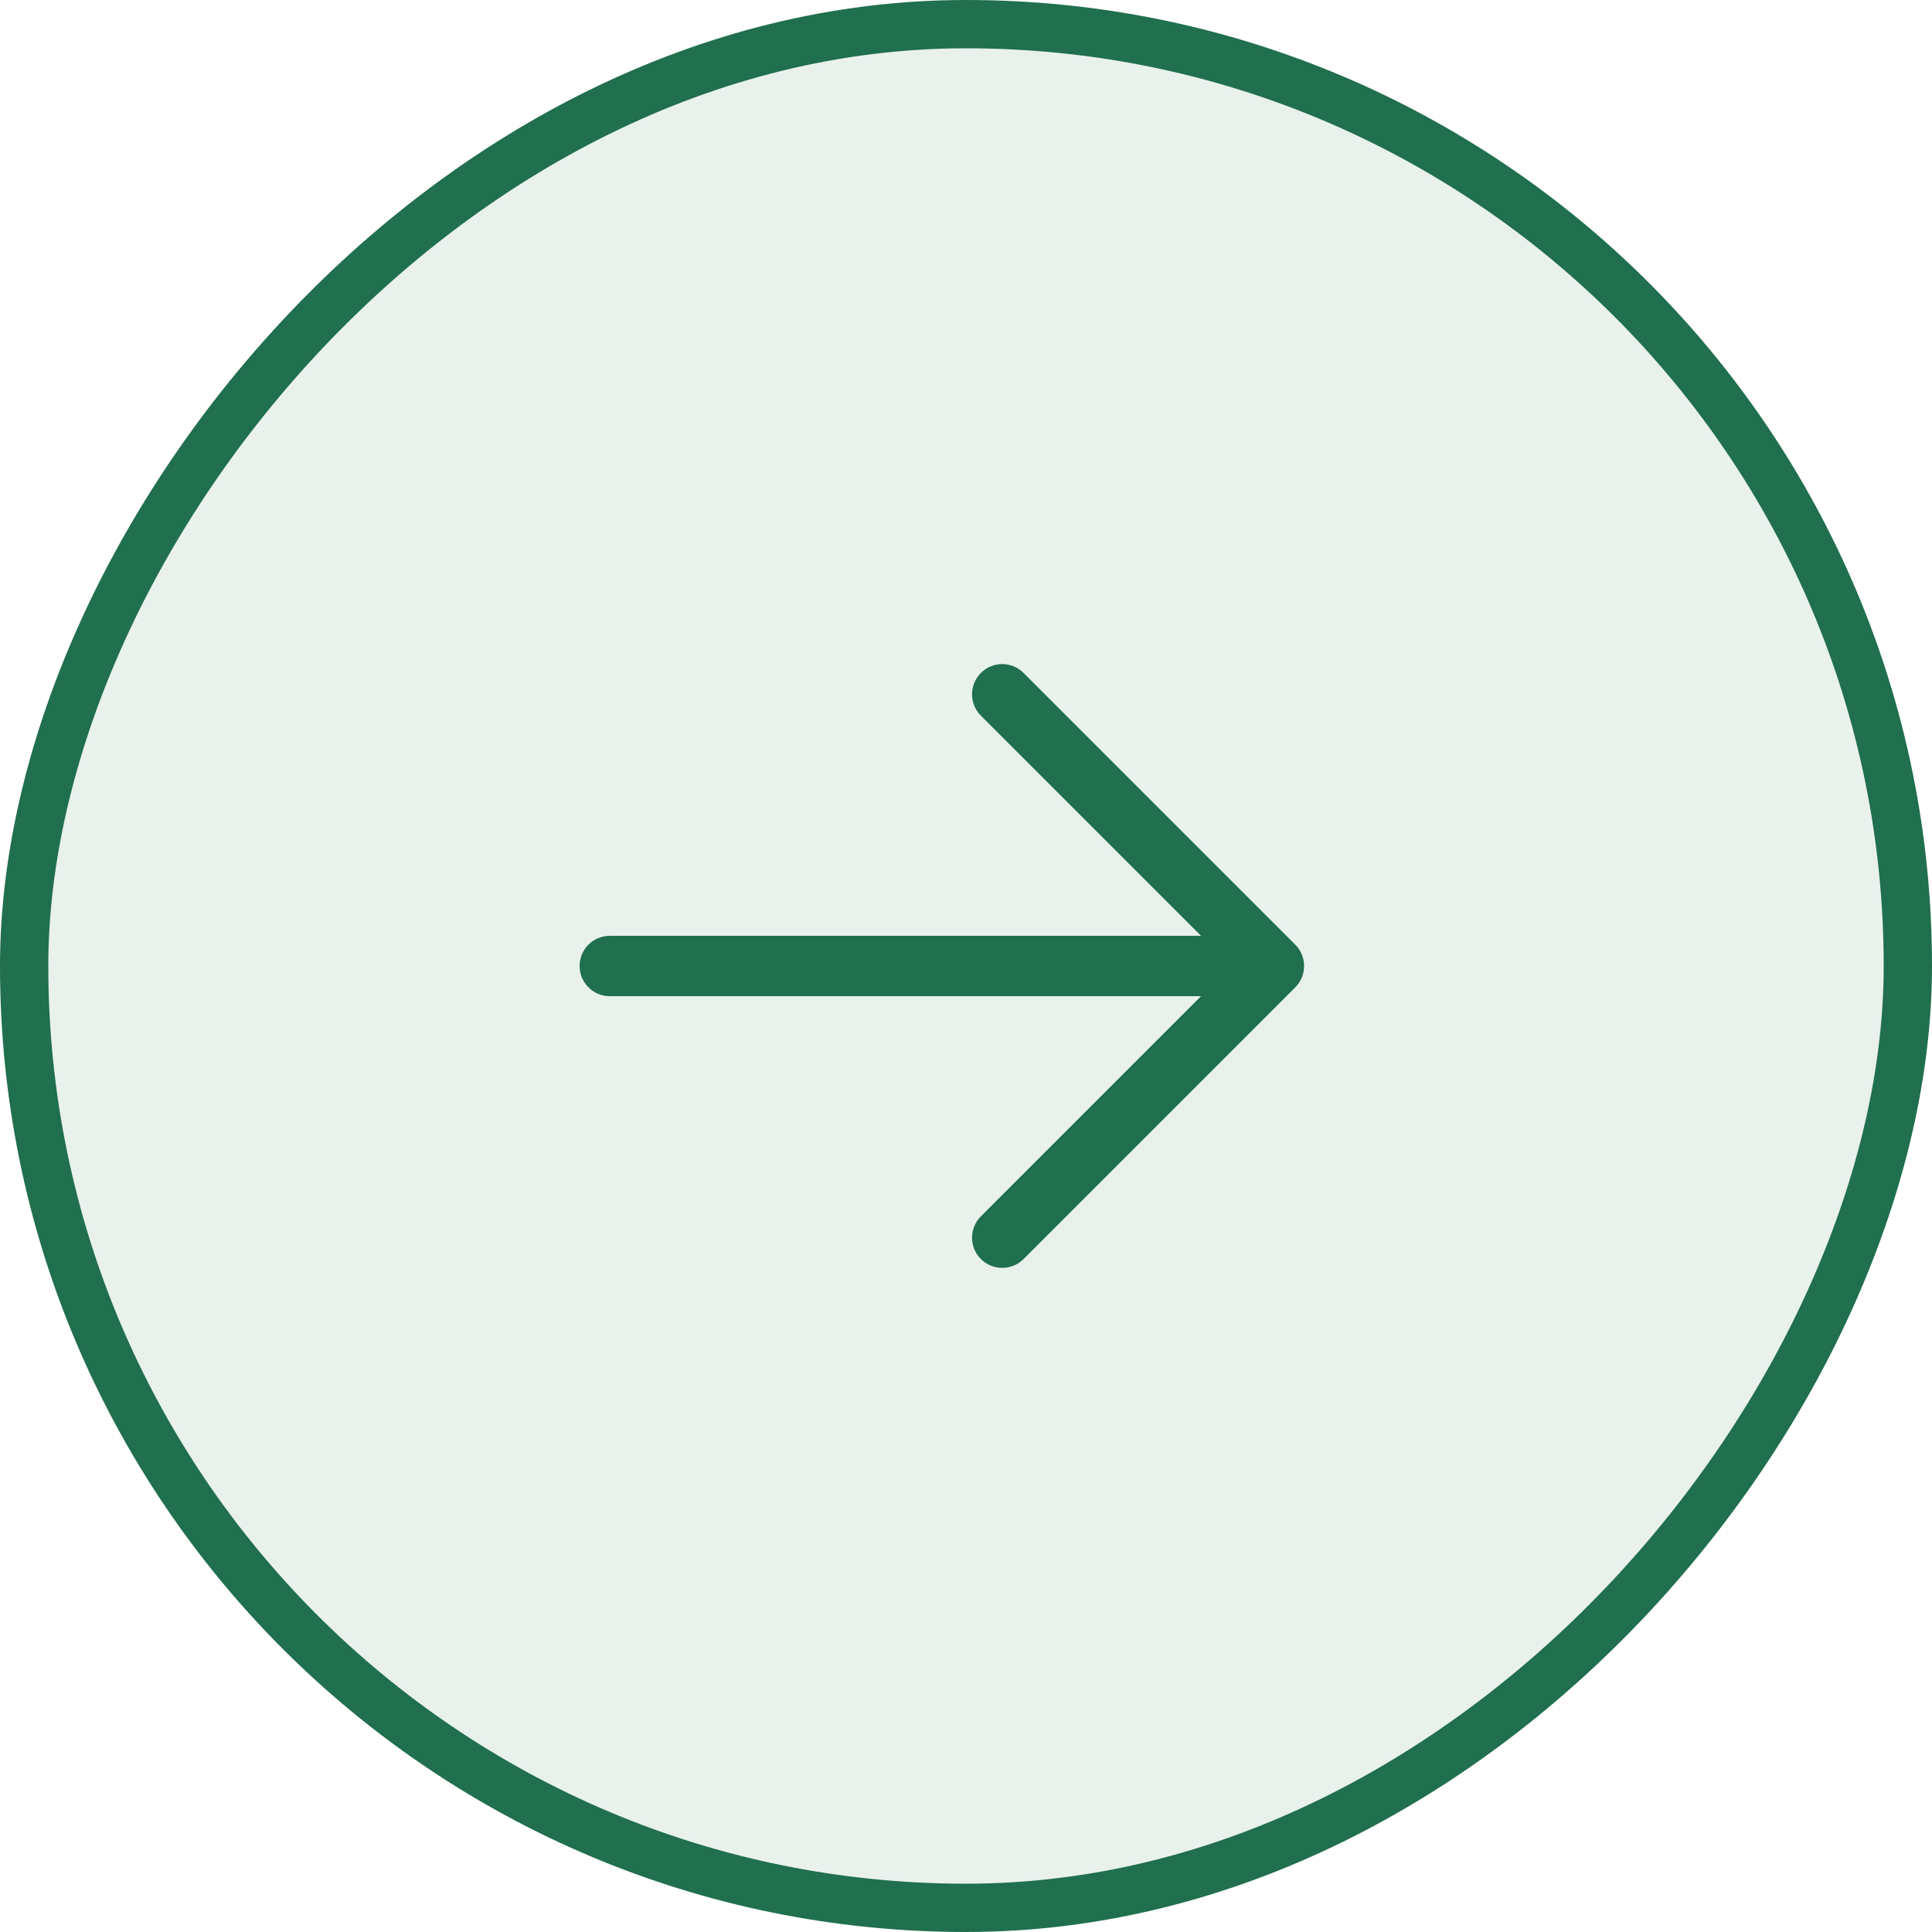
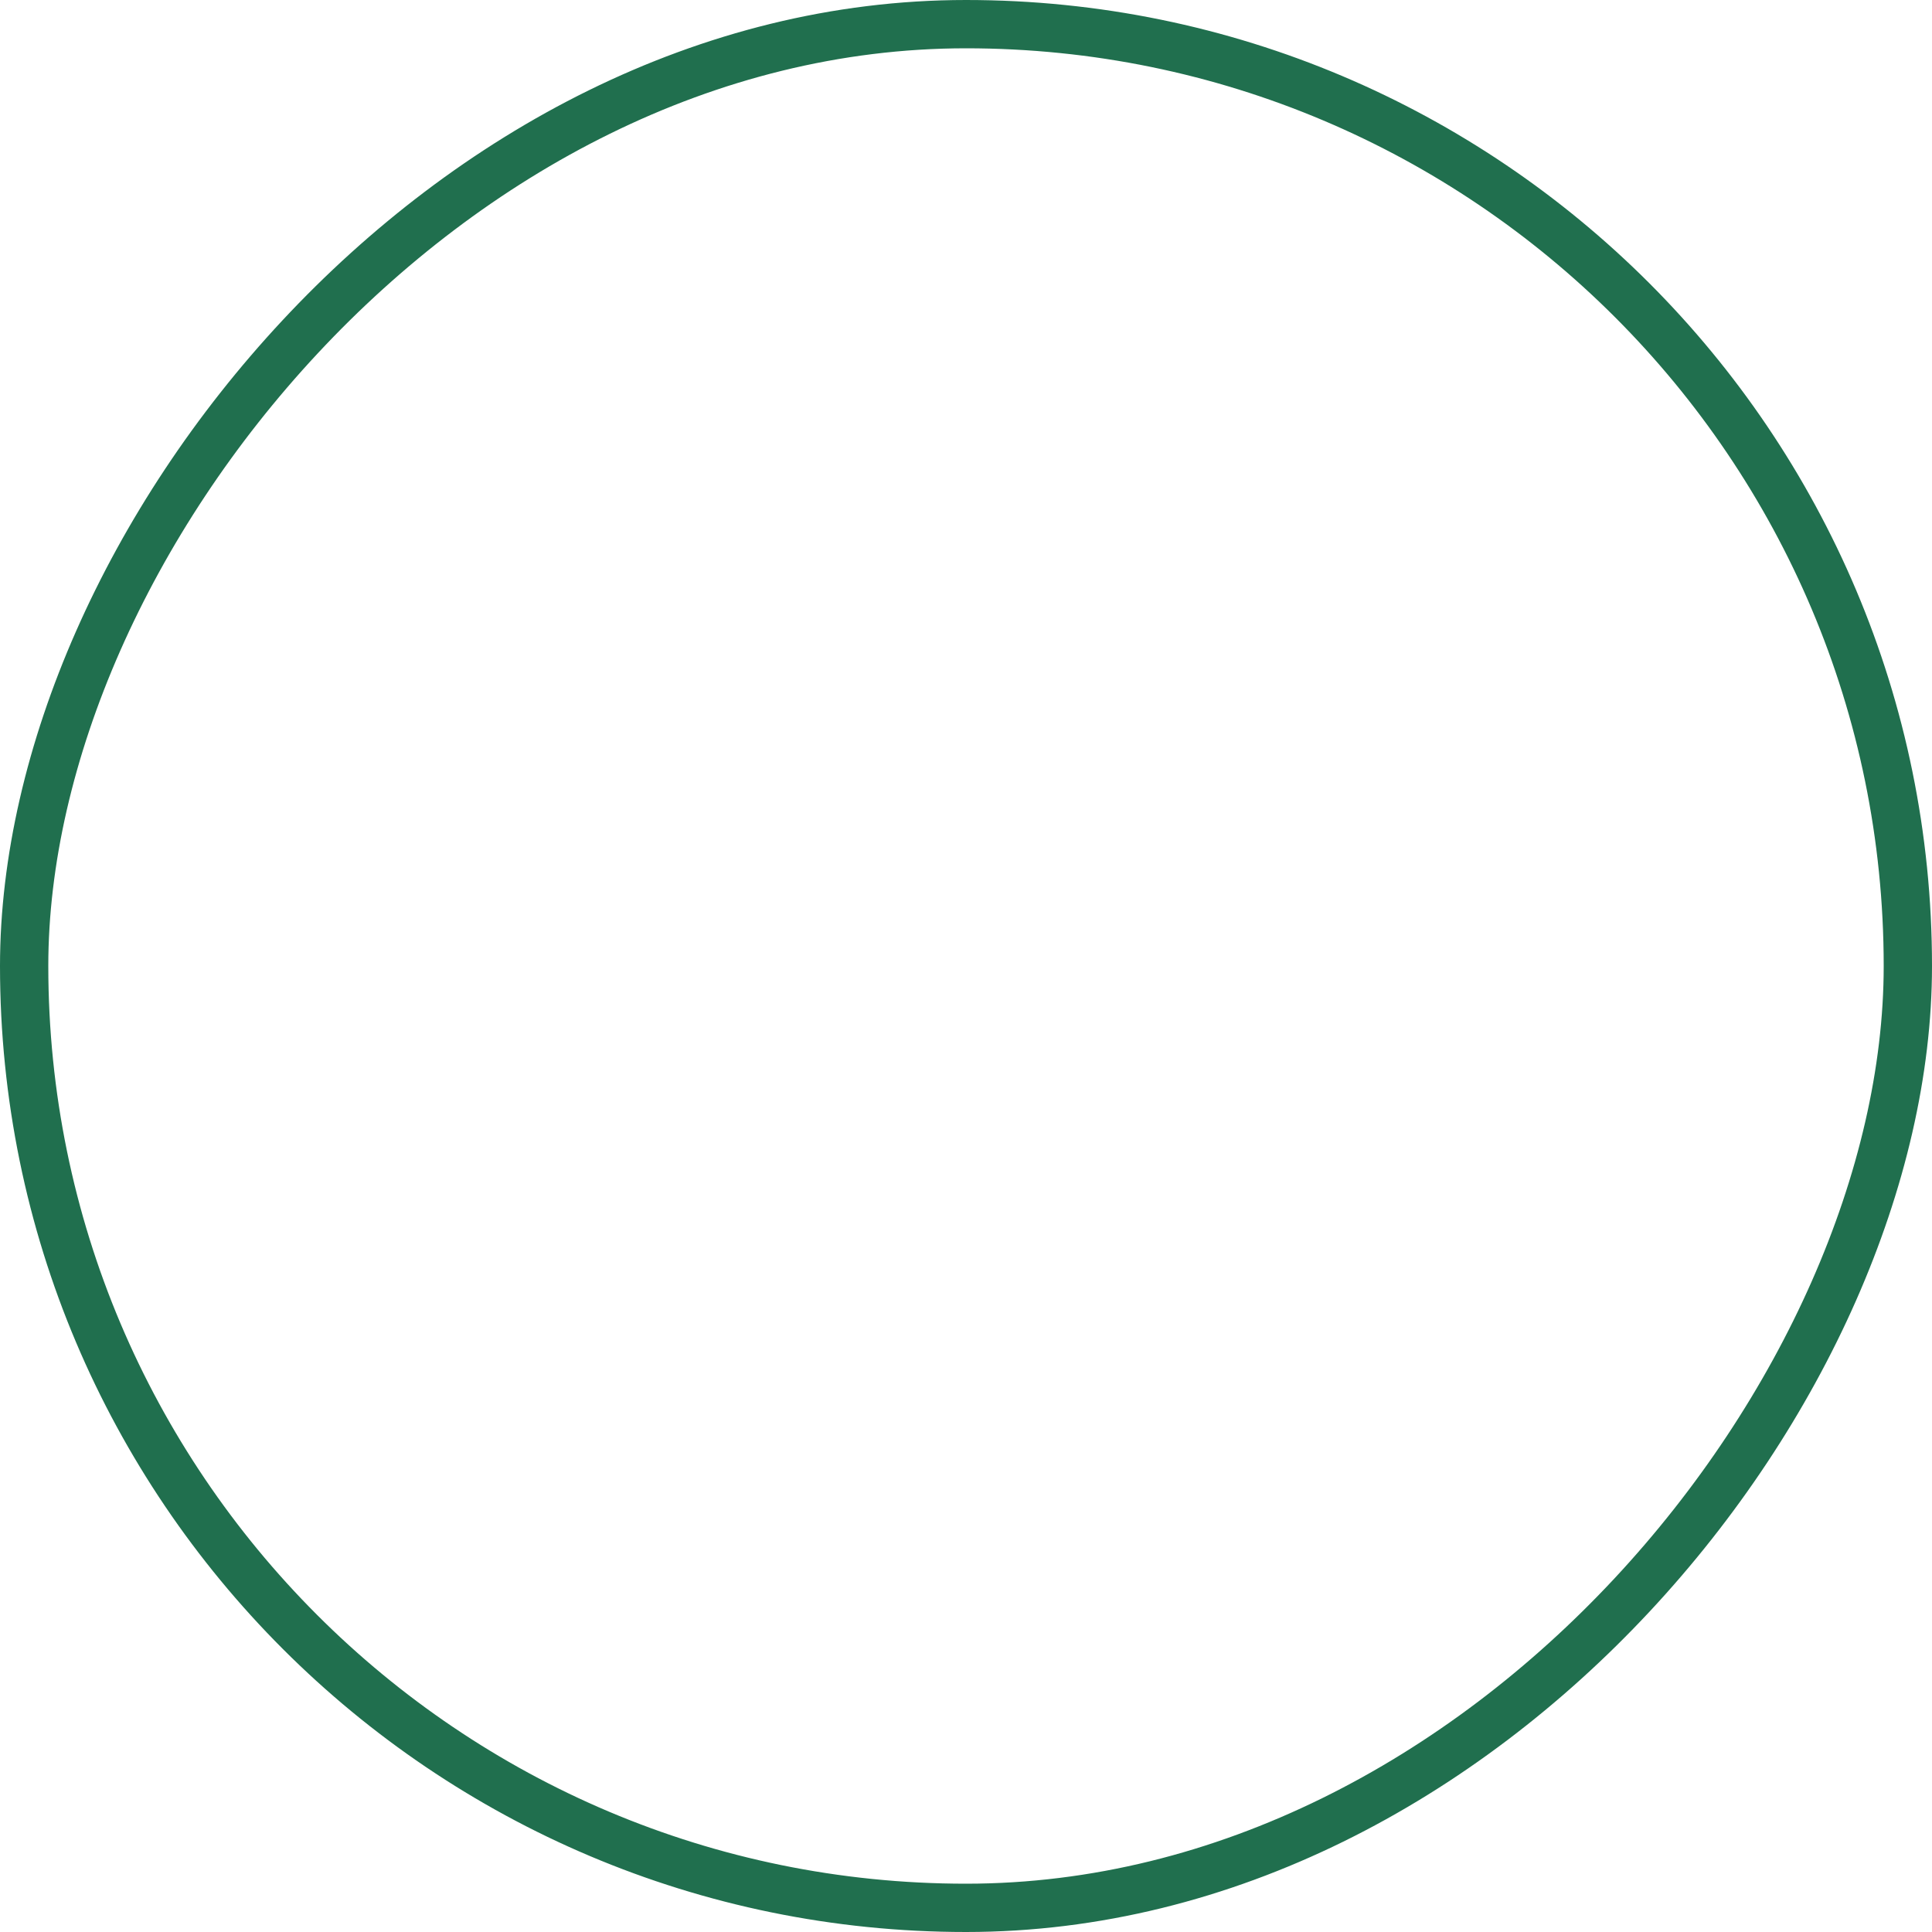
<svg xmlns="http://www.w3.org/2000/svg" width="40" height="40" viewBox="0 0 40 40" fill="none">
-   <rect x="-0.5" y="0.5" width="39" height="39" rx="19.5" transform="matrix(-1 0 0 1 39 0)" fill="#206F4E" fill-opacity="0.1" />
  <rect x="-0.5" y="0.5" width="39" height="39" rx="19.5" transform="matrix(-1 0 0 1 39 0)" stroke="#206F4E" />
-   <path d="M26.817 20.442L21.192 26.067C21.075 26.184 20.916 26.25 20.75 26.25C20.584 26.25 20.425 26.184 20.308 26.067C20.191 25.95 20.125 25.791 20.125 25.625C20.125 25.459 20.191 25.3 20.308 25.183L24.866 20.625H12.625C12.459 20.625 12.3 20.559 12.183 20.442C12.066 20.325 12 20.166 12 20C12 19.834 12.066 19.675 12.183 19.558C12.3 19.441 12.459 19.375 12.625 19.375H24.866L20.308 14.817C20.191 14.7 20.125 14.541 20.125 14.375C20.125 14.209 20.191 14.05 20.308 13.933C20.425 13.815 20.584 13.749 20.75 13.749C20.916 13.749 21.075 13.815 21.192 13.933L26.817 19.558C26.875 19.616 26.921 19.685 26.953 19.761C26.984 19.836 27 19.918 27 20C27 20.082 26.984 20.163 26.953 20.239C26.921 20.315 26.875 20.384 26.817 20.442Z" fill="#206F4E" />
</svg>